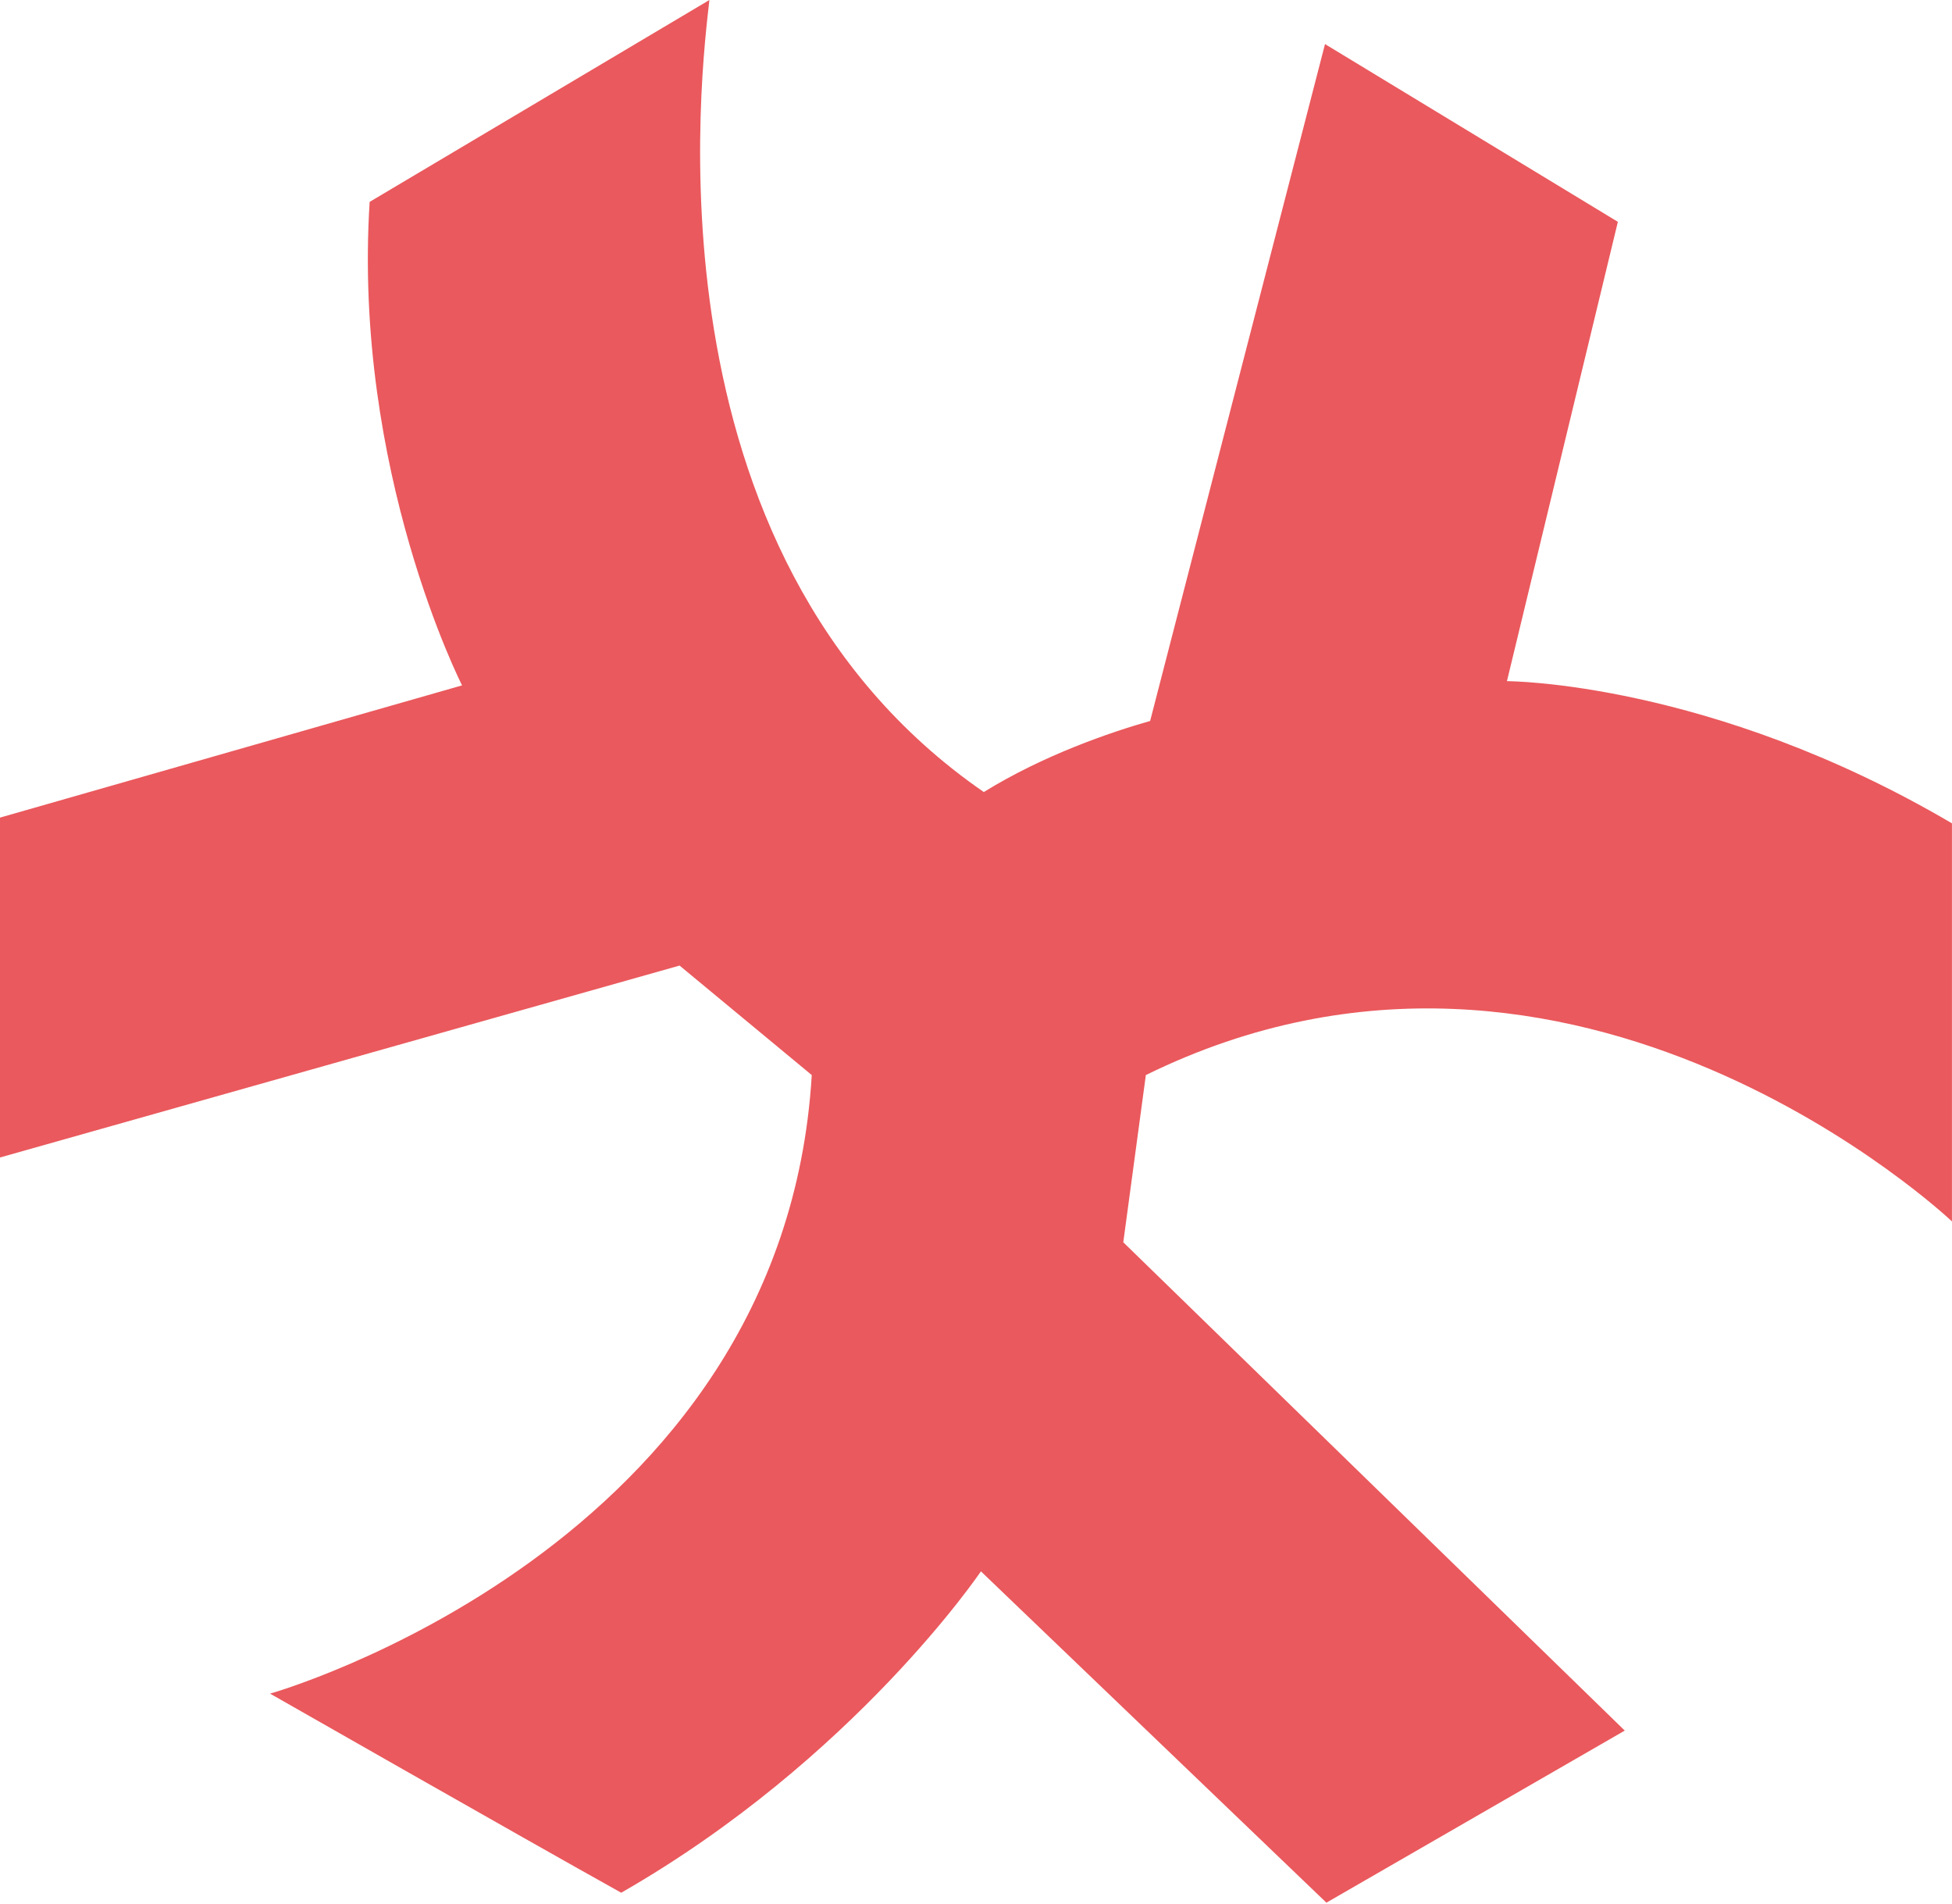
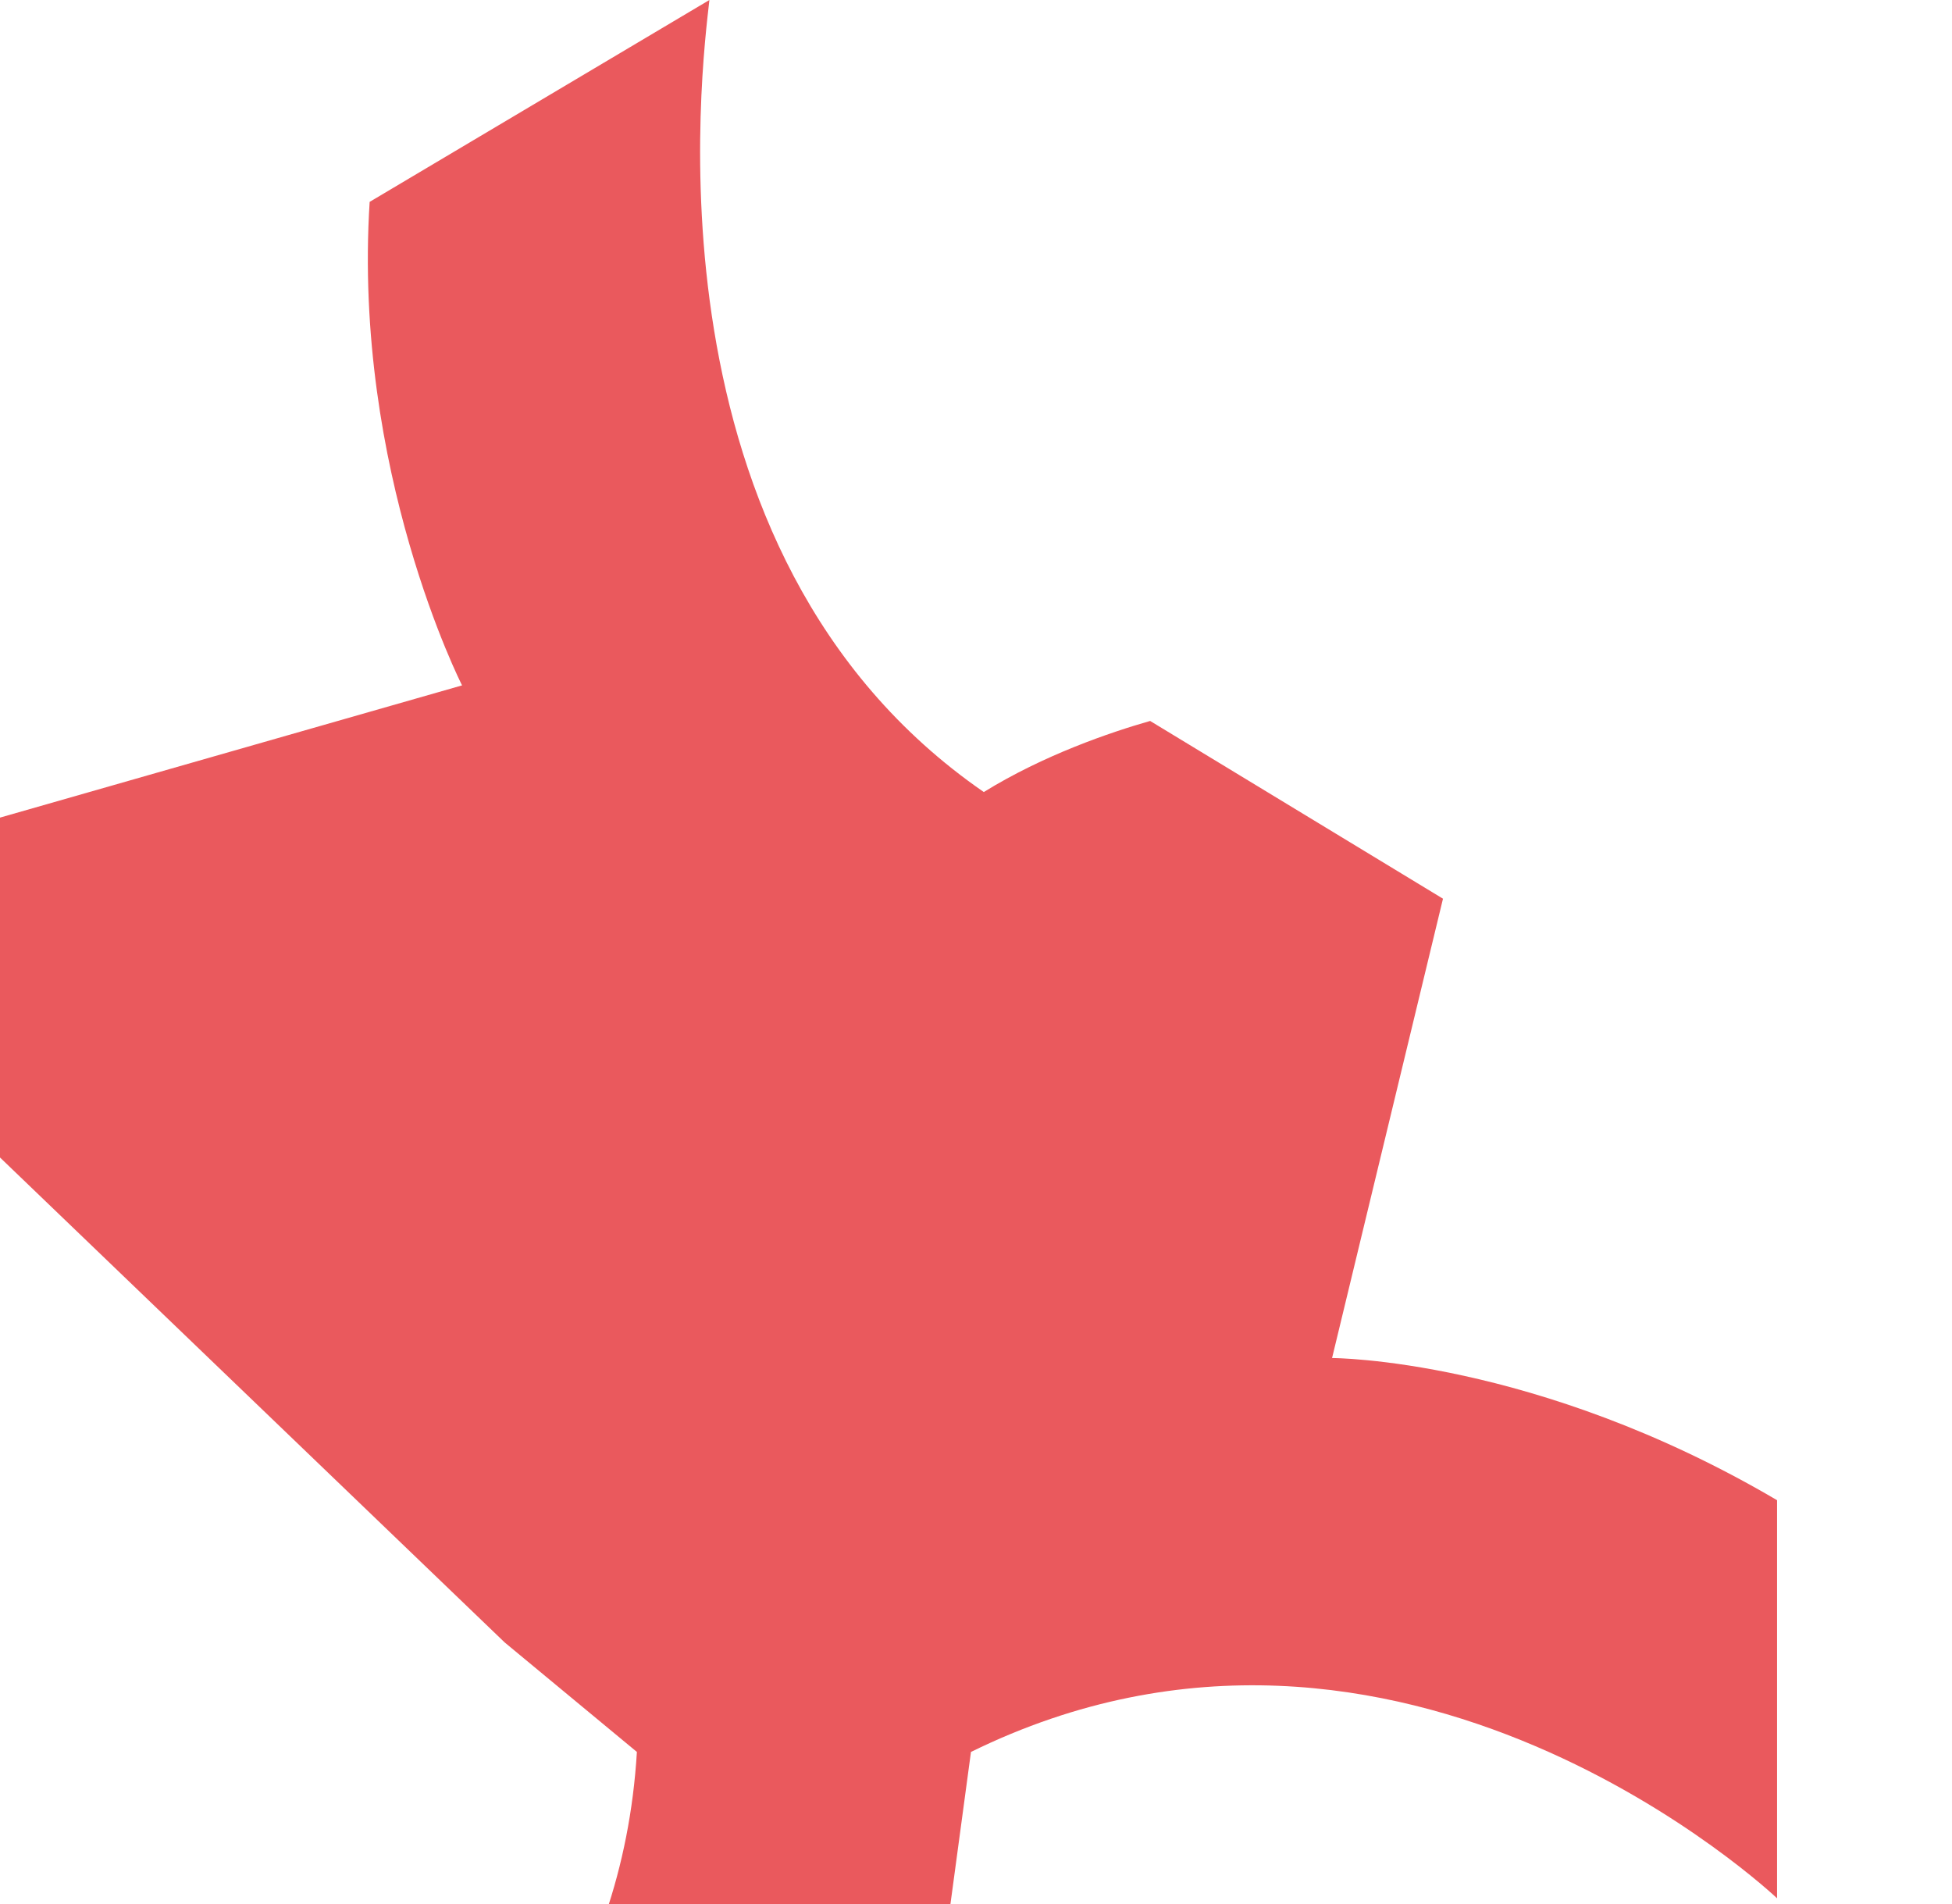
<svg xmlns="http://www.w3.org/2000/svg" version="1.1" id="レイヤー_1" x="0px" y="0px" width="36.5px" height="35.6px" viewBox="0 0 36.5 35.6" style="enable-background:new 0 0 36.5 35.6;" xml:space="preserve">
  <style type="text/css">
	.st0{fill:#EA595D;}
</style>
-   <path class="st0" d="M13.265,0c-0.133,1.196-1.342,10.341,5.131,14.807c1.117-0.691,2.366-1.117,3.11-1.329l3.27-12.654l5.476,3.323  l-2.074,8.587c0,0,3.802,0,8.321,2.658c0,3.722,0,7.442,0,7.442s-7.043-6.68-15.073-2.736l-0.422,3.126l9.377,9.129l-5.579,3.217  l-6.46-6.194c0,0-2.366,3.509-6.726,6.008c-1.861-1.037-6.566-3.722-6.566-3.722s9.597-2.712,10.129-11.564l-2.472-2.047L0,21.639  v-6.354l8.64-2.472c0,0-2.047-4.014-1.728-9.039L13.265,0z" />
+   <path class="st0" d="M13.265,0c-0.133,1.196-1.342,10.341,5.131,14.807c1.117-0.691,2.366-1.117,3.11-1.329l5.476,3.323  l-2.074,8.587c0,0,3.802,0,8.321,2.658c0,3.722,0,7.442,0,7.442s-7.043-6.68-15.073-2.736l-0.422,3.126l9.377,9.129l-5.579,3.217  l-6.46-6.194c0,0-2.366,3.509-6.726,6.008c-1.861-1.037-6.566-3.722-6.566-3.722s9.597-2.712,10.129-11.564l-2.472-2.047L0,21.639  v-6.354l8.64-2.472c0,0-2.047-4.014-1.728-9.039L13.265,0z" />
</svg>